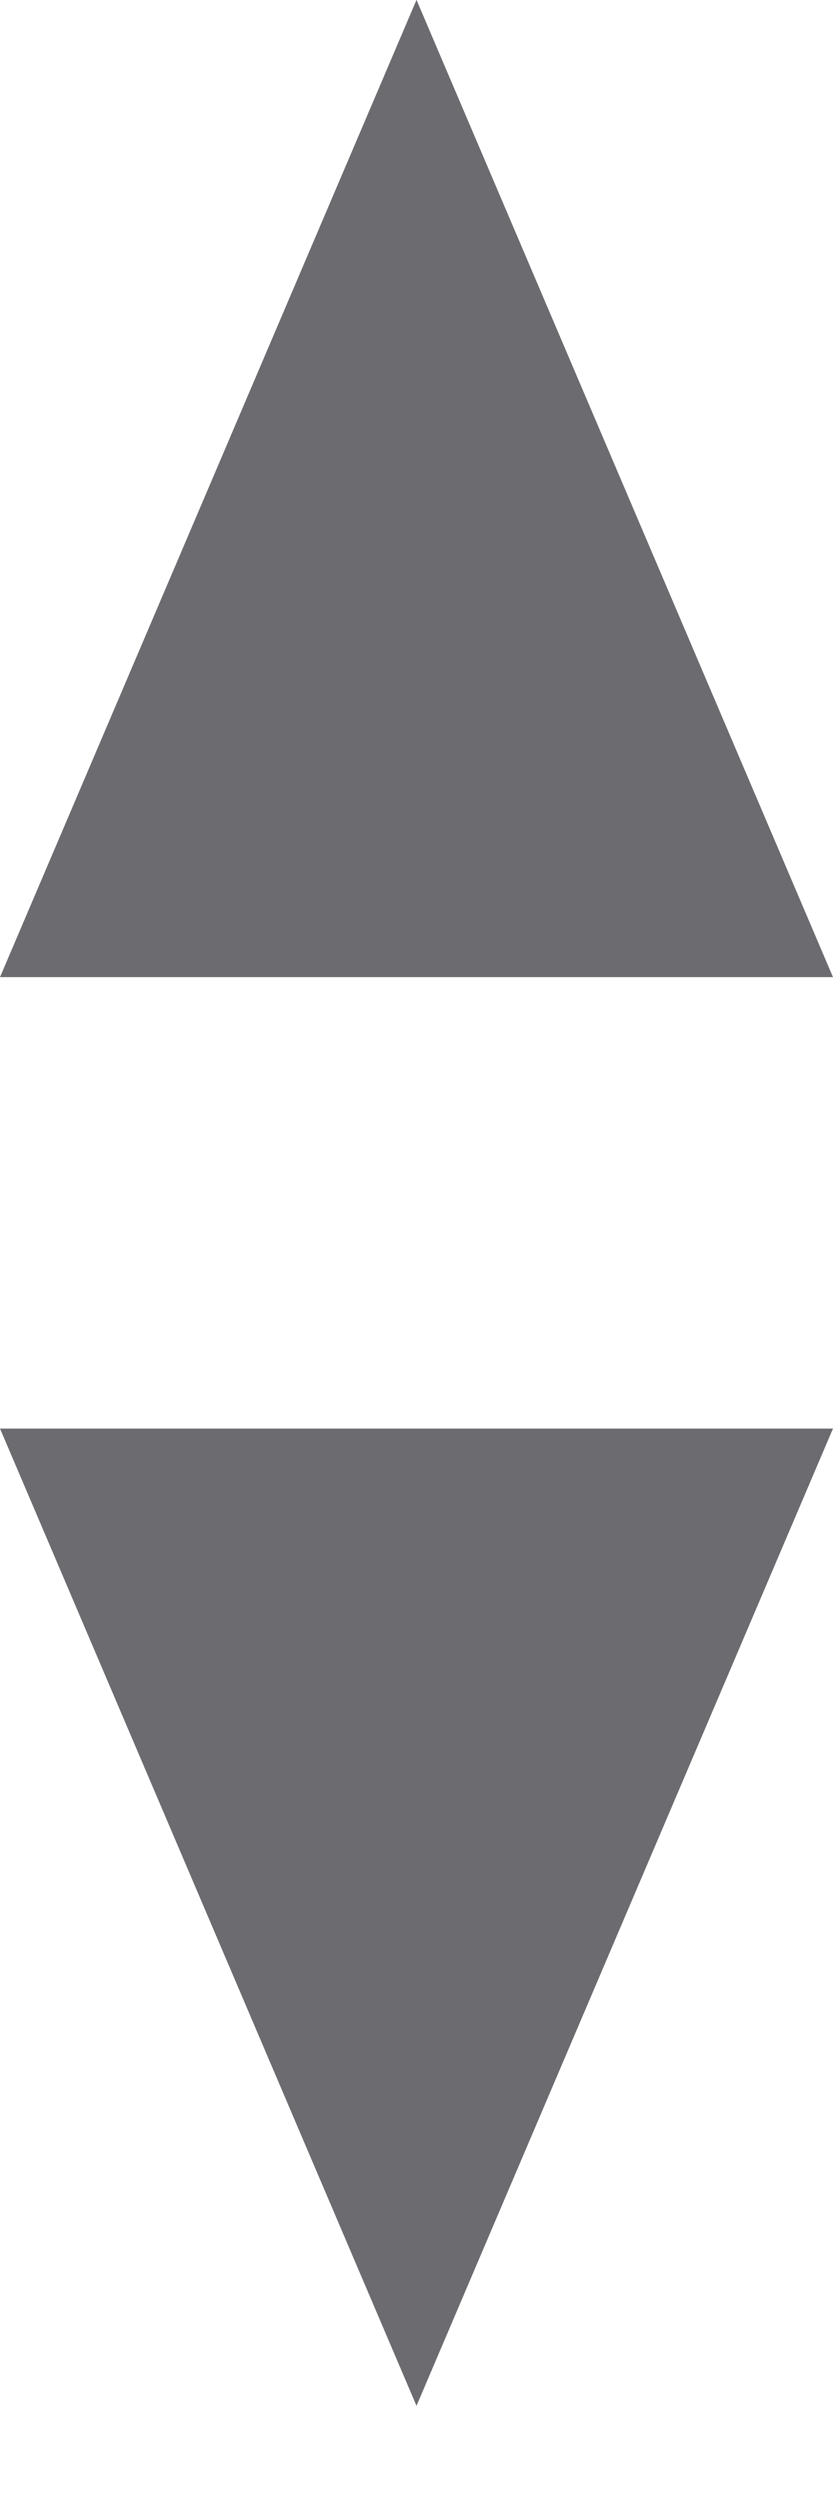
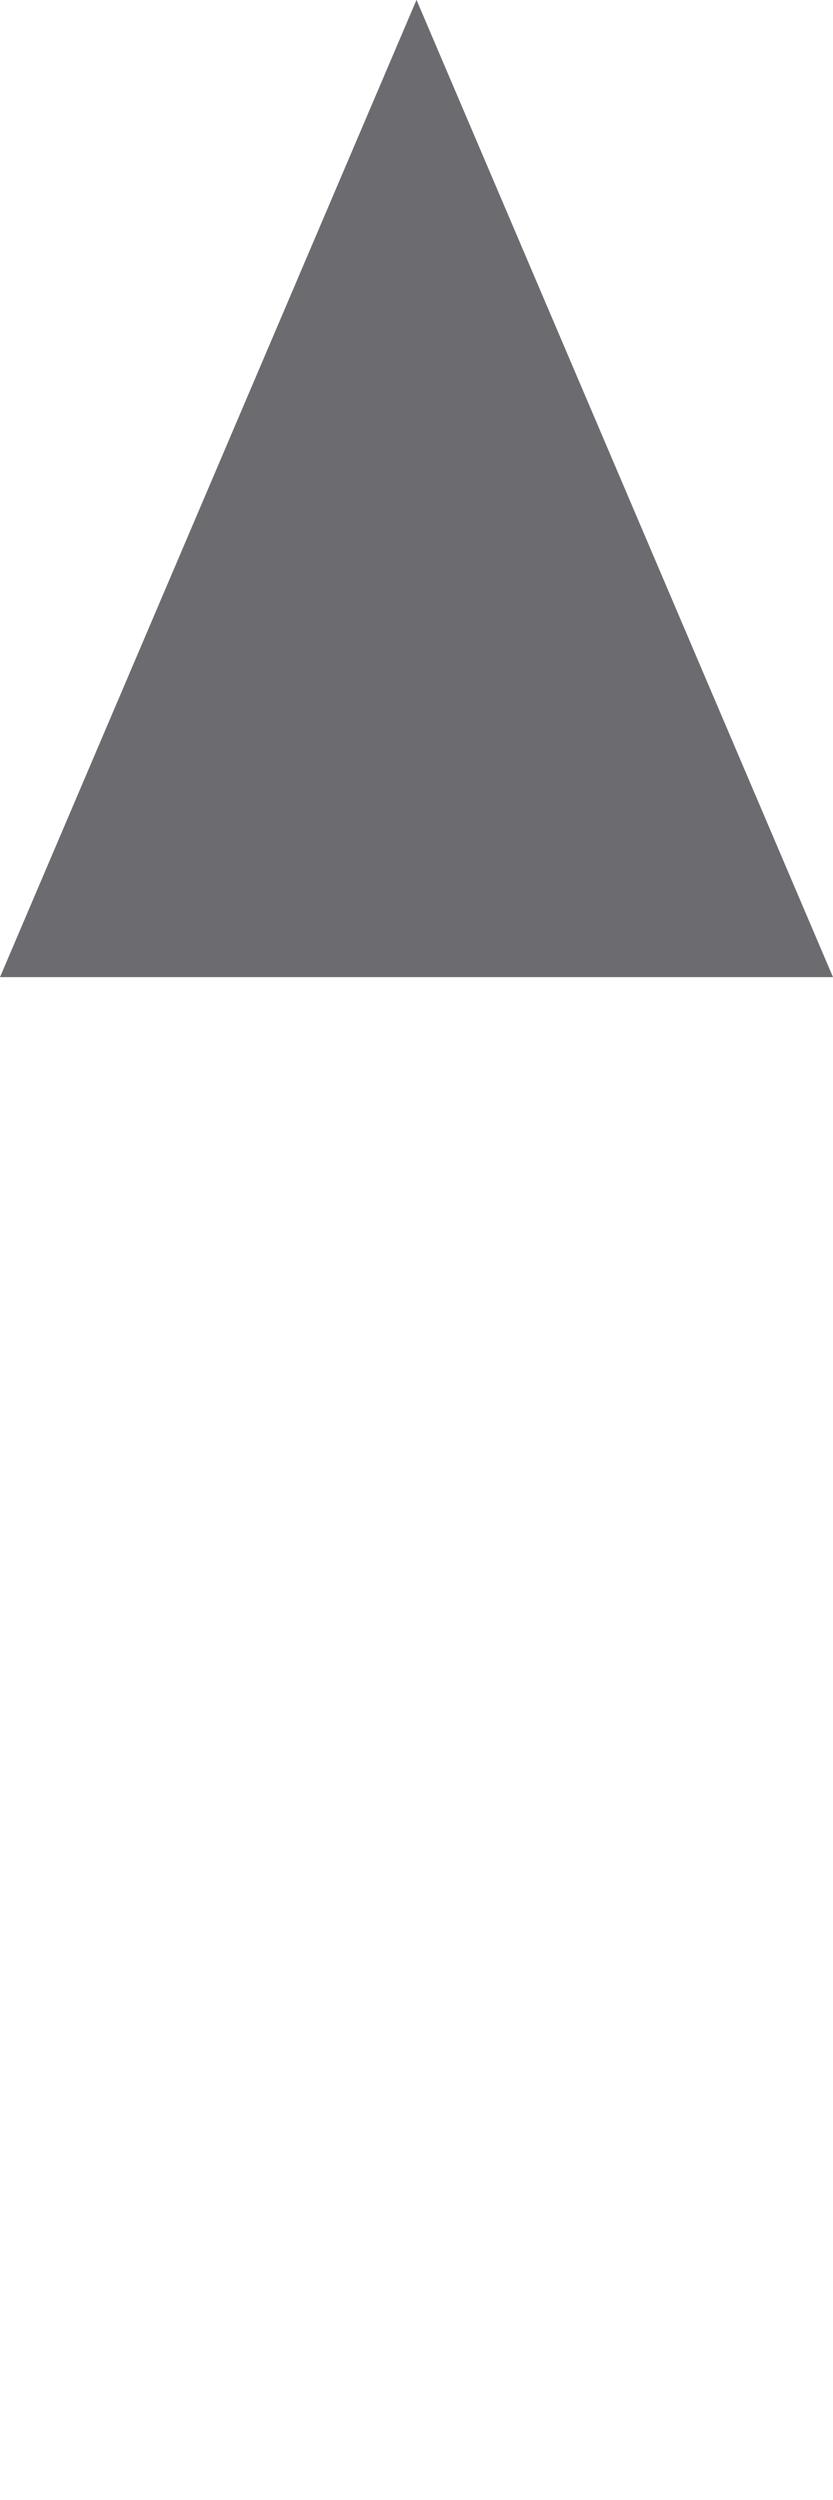
<svg xmlns="http://www.w3.org/2000/svg" width="7px" height="21px" viewBox="0 0 7 21" version="1.1">
  <desc>Created with Sketch.</desc>
  <defs />
  <g id="Symbols" stroke="none" stroke-width="1" fill="none" fill-rule="evenodd">
    <g id="Login-Basic" transform="translate(-223, -47)" fill="#6B6B70">
      <g id="Login">
        <g id="Login-Form" transform="translate(29, 36)">
          <g id="Group-2" transform="translate(194, 11)">
-             <polygon id="Path-Copy" transform="translate(3.5, 16.104) rotate(-360) translate(-3.5, -16.104) " points="3.5 20.209 0 12 7 12" />
            <polygon id="Path-Copy-2" transform="translate(3.5, 4.104) rotate(-180) translate(-3.5, -4.104) " points="3.5 8.209 0 0 7 0" />
          </g>
        </g>
      </g>
    </g>
  </g>
</svg>